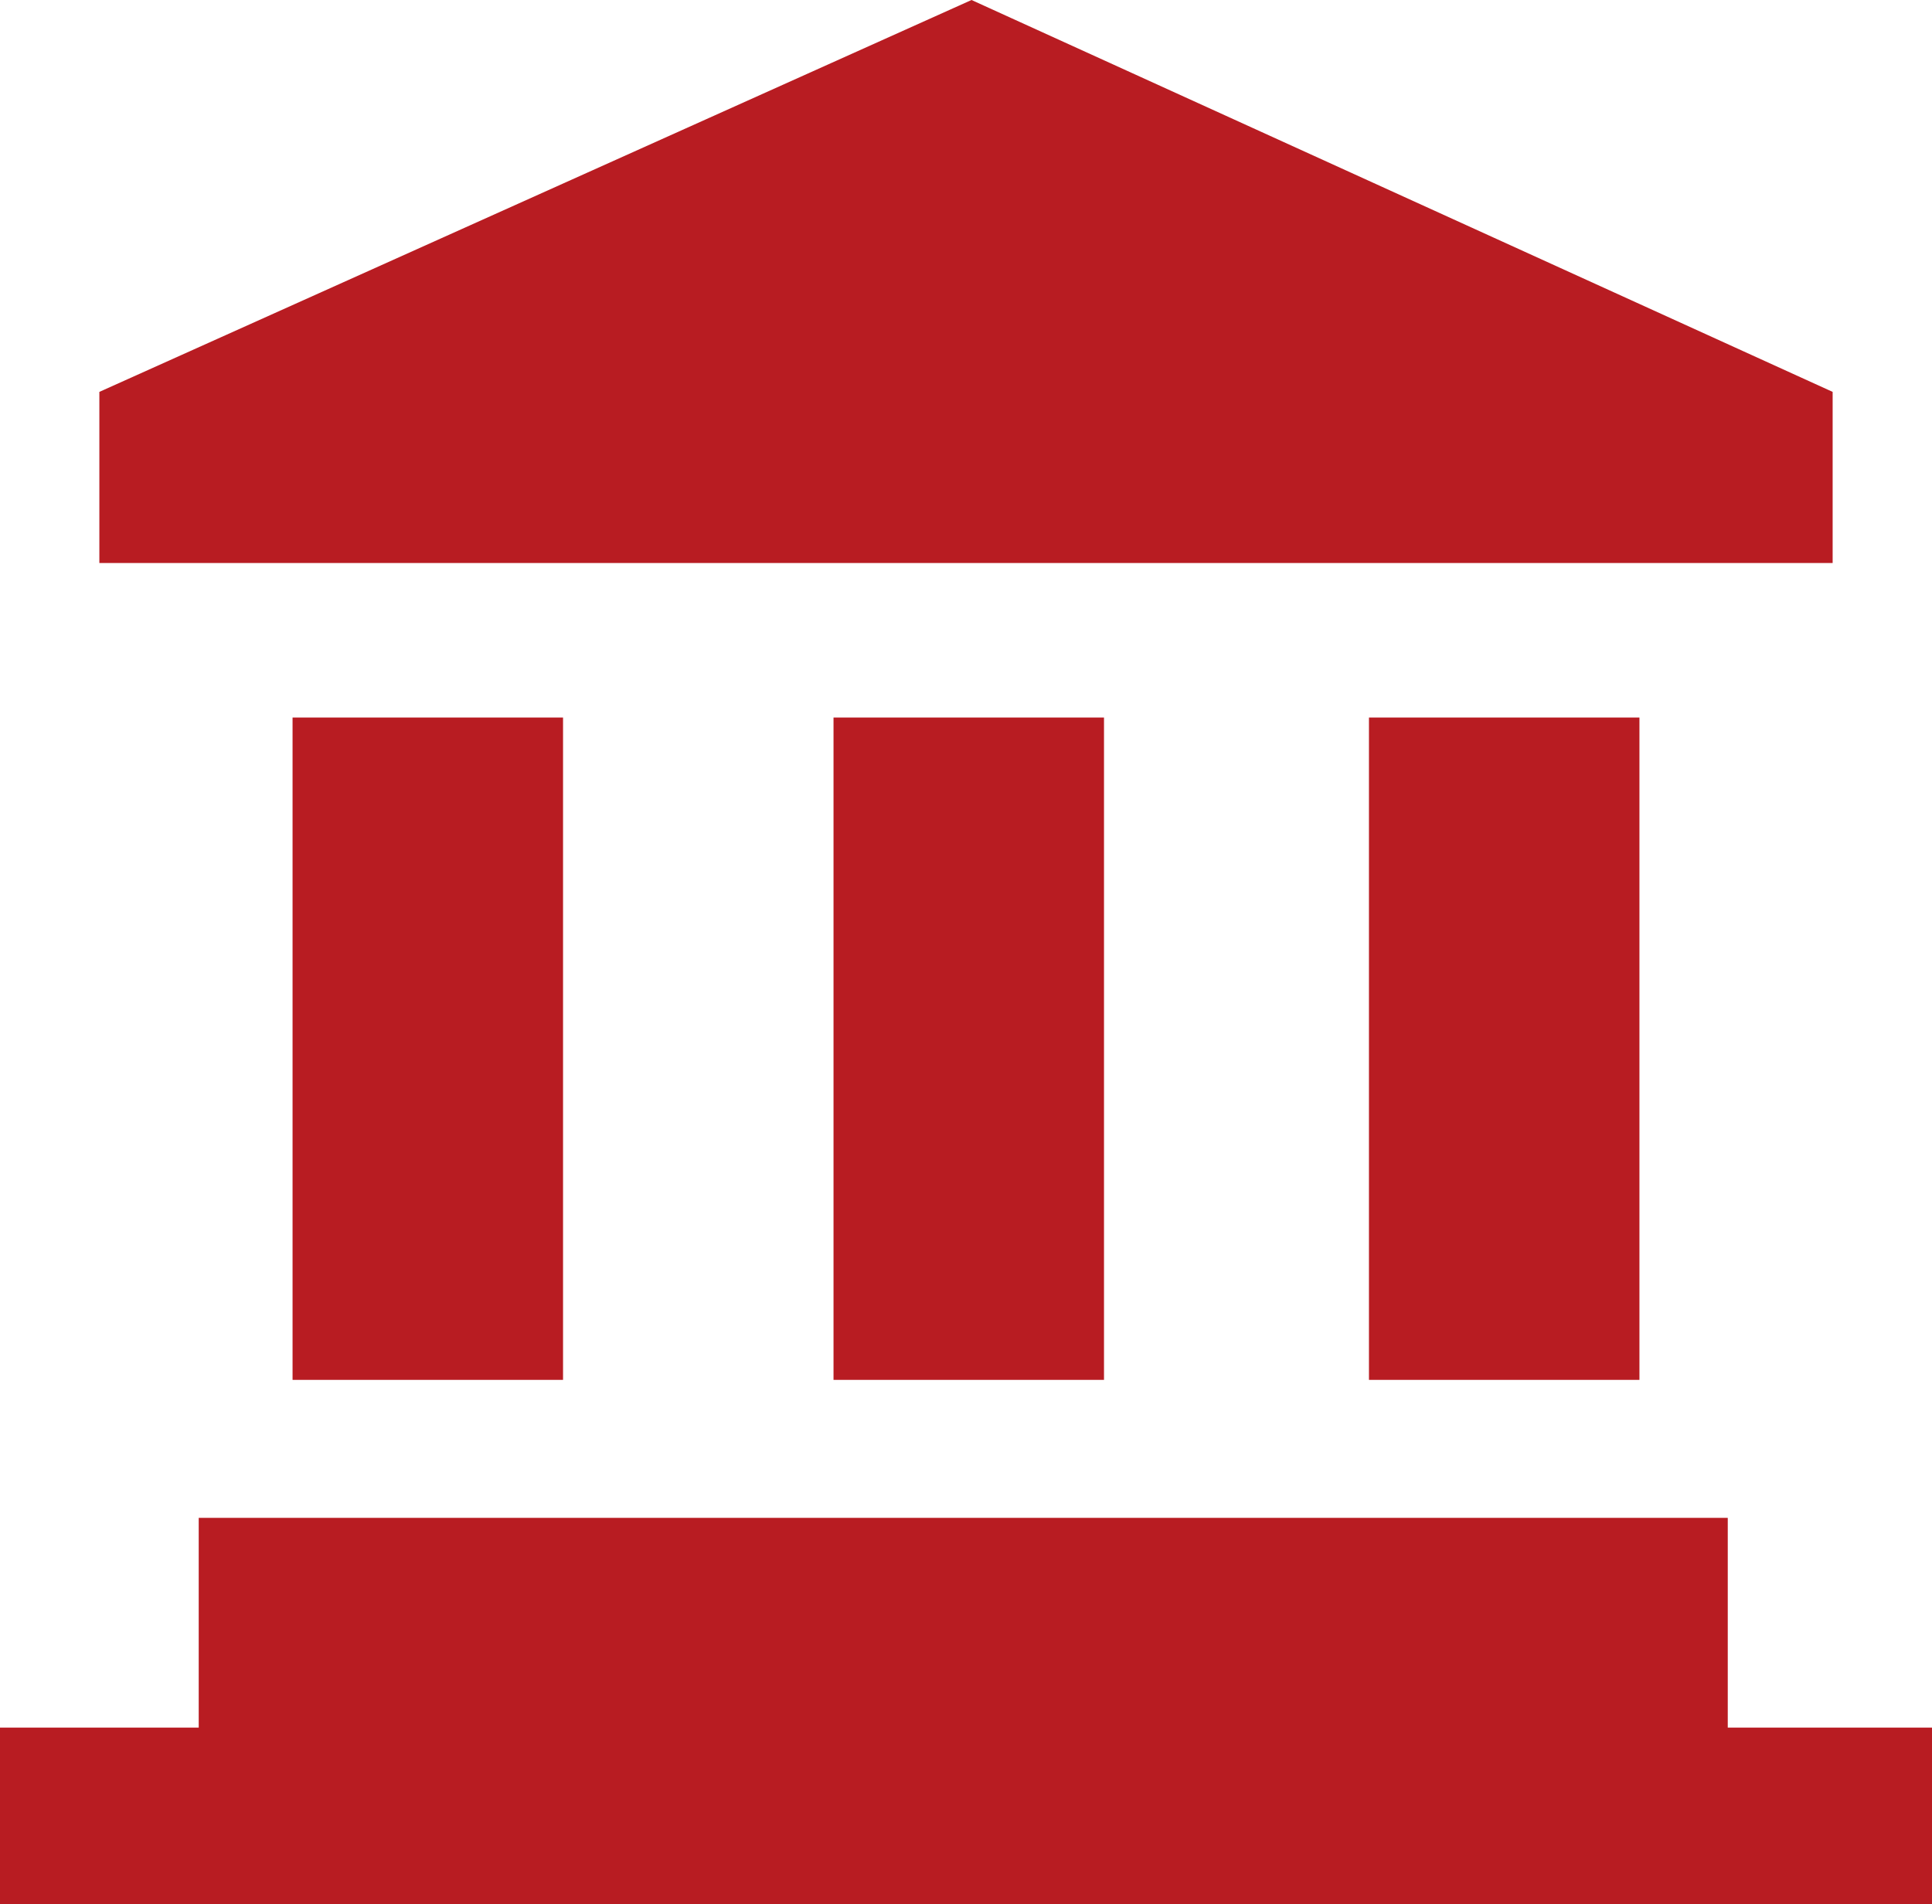
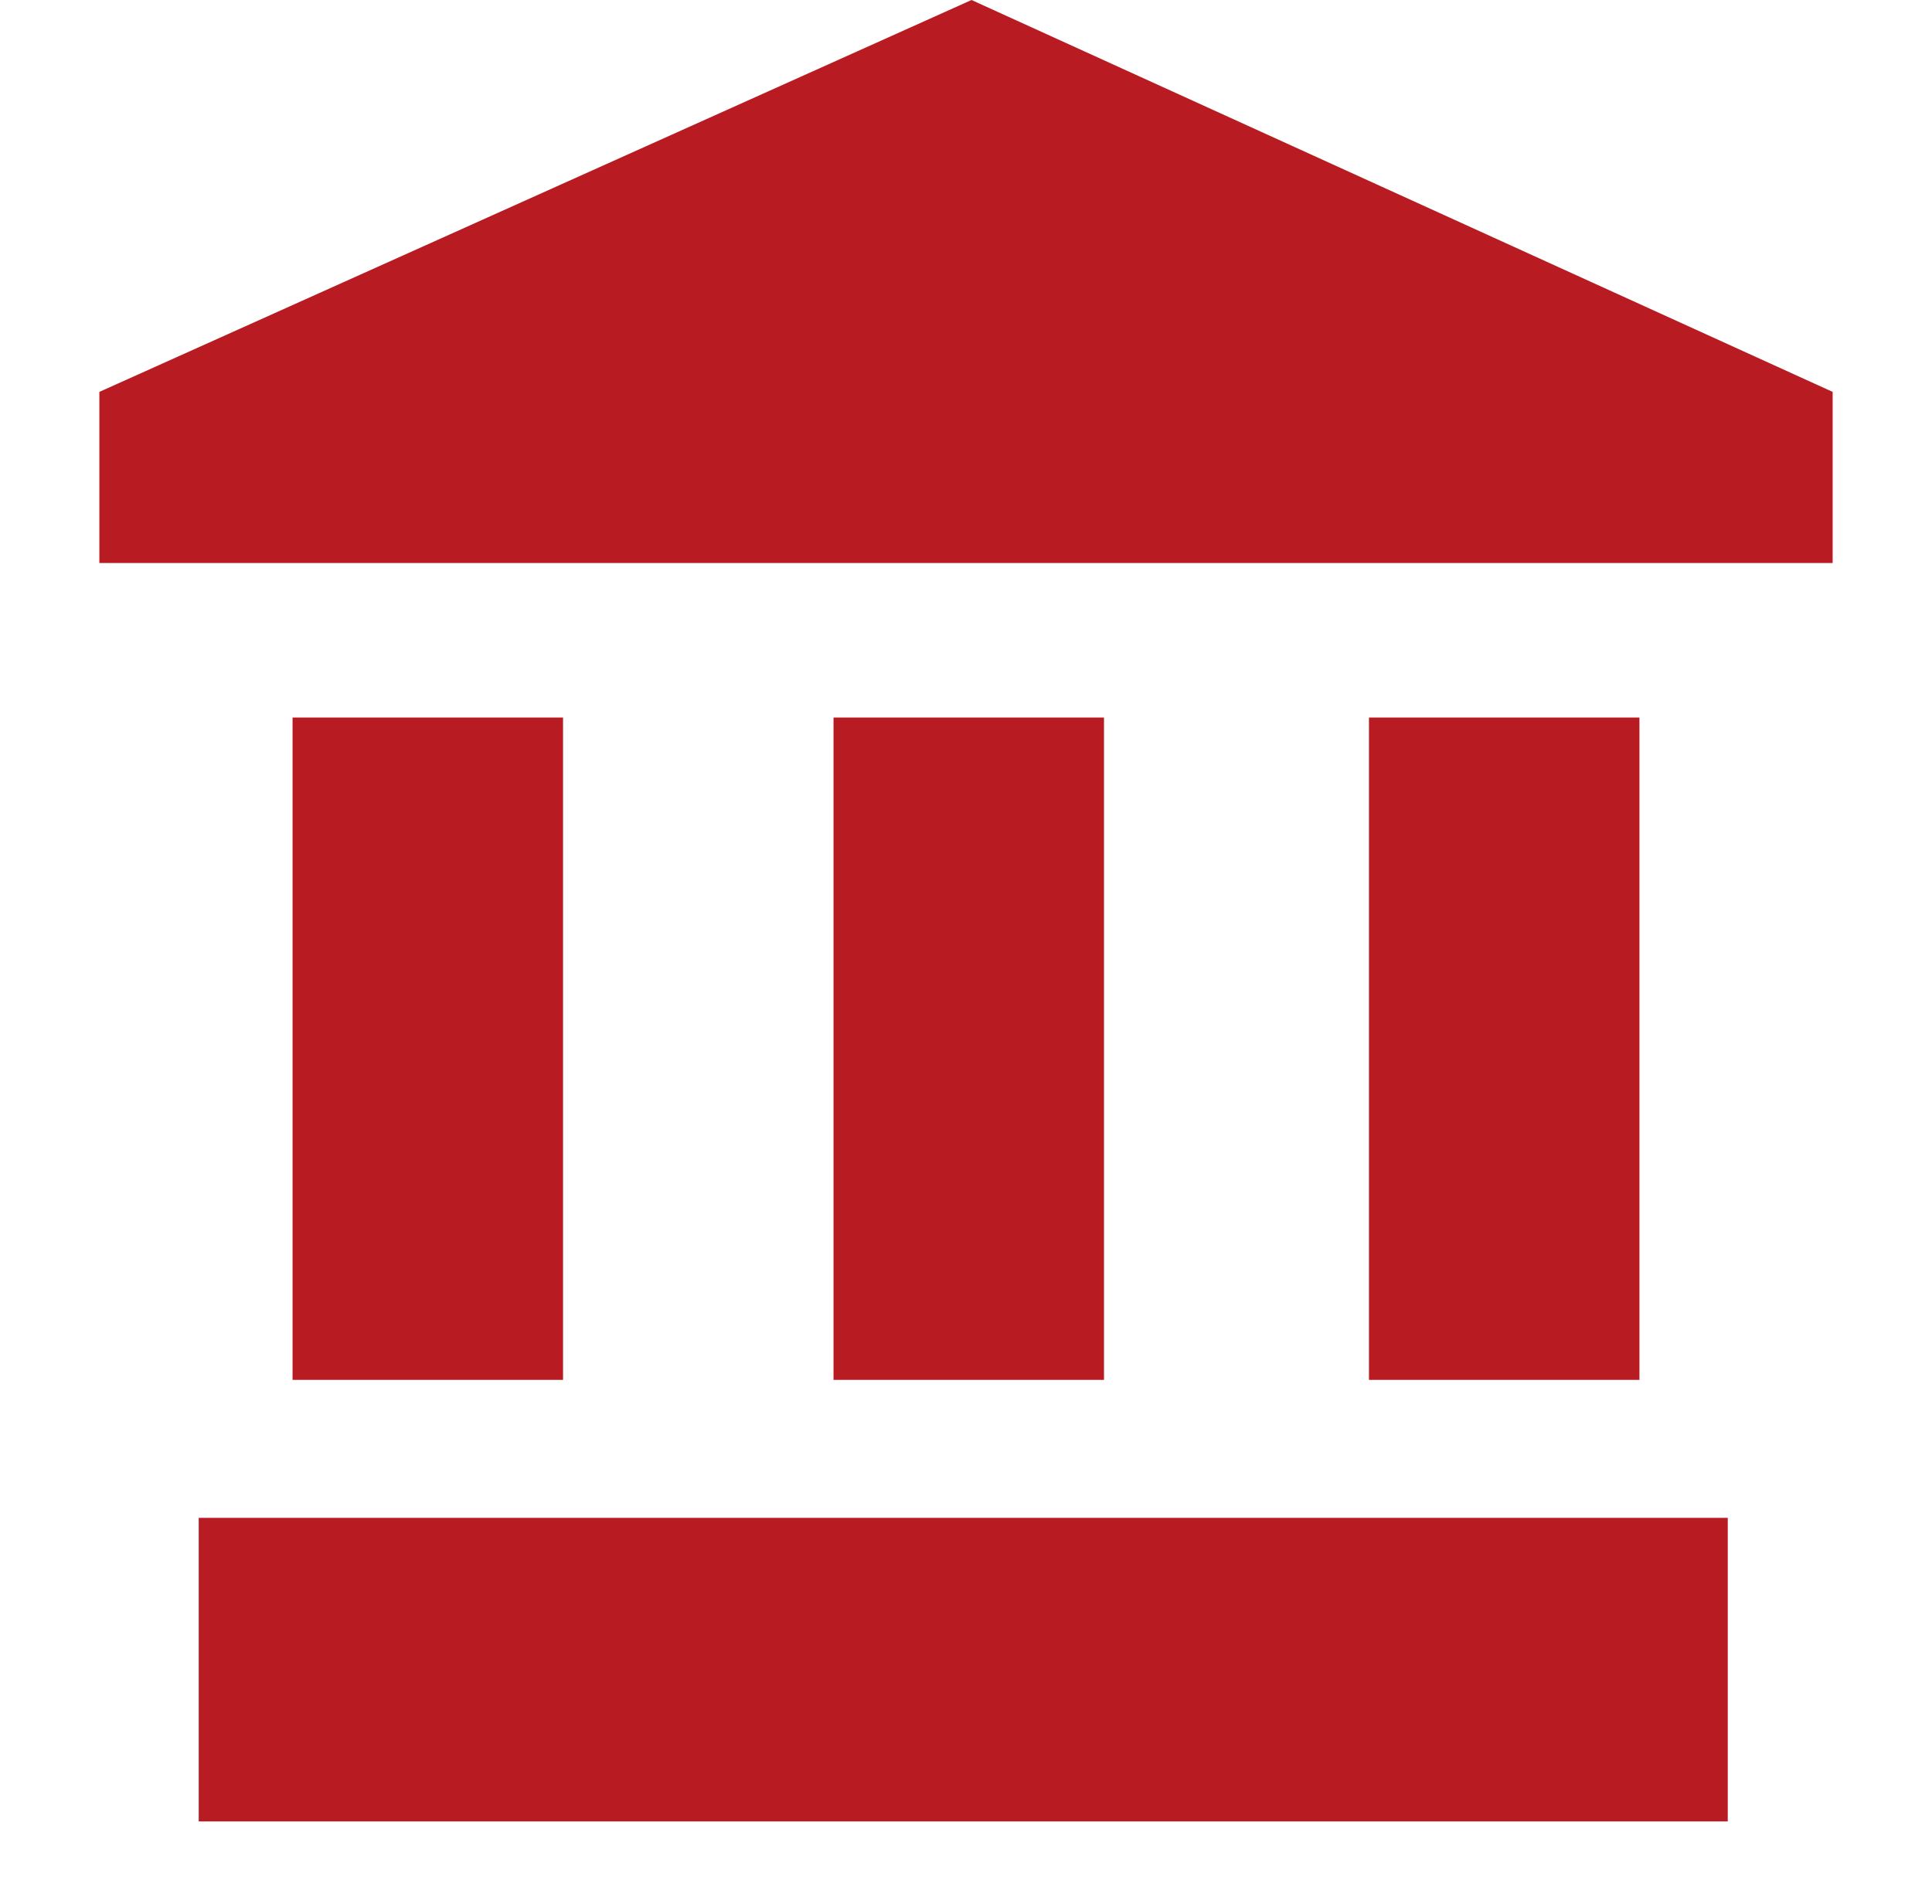
<svg xmlns="http://www.w3.org/2000/svg" version="1.1" id="レイヤー_1" x="0px" y="0px" viewBox="0 0 35 34.5" style="enable-background:new 0 0 35 34.5;" xml:space="preserve">
  <style type="text/css">
	.st0{fill:#B81C22;}
</style>
  <g id="レイヤー_2_00000177460467929351352790000011086450555933880214_">
    <g id="レイヤー_1-2">
      <polygon class="st0" points="1.8,7.1 1.8,10.2 33.2,10.2 33.2,7.1 17.6,0   " />
      <rect x="5.3" y="13" class="st0" width="4.9" height="12" />
      <rect x="15.1" y="13" class="st0" width="4.9" height="12" />
      <rect x="24.8" y="13" class="st0" width="4.9" height="12" />
      <rect x="3.6" y="27.5" class="st0" width="27.7" height="5.5" />
-       <rect y="31.3" class="st0" width="35" height="3.3" />
    </g>
  </g>
</svg>